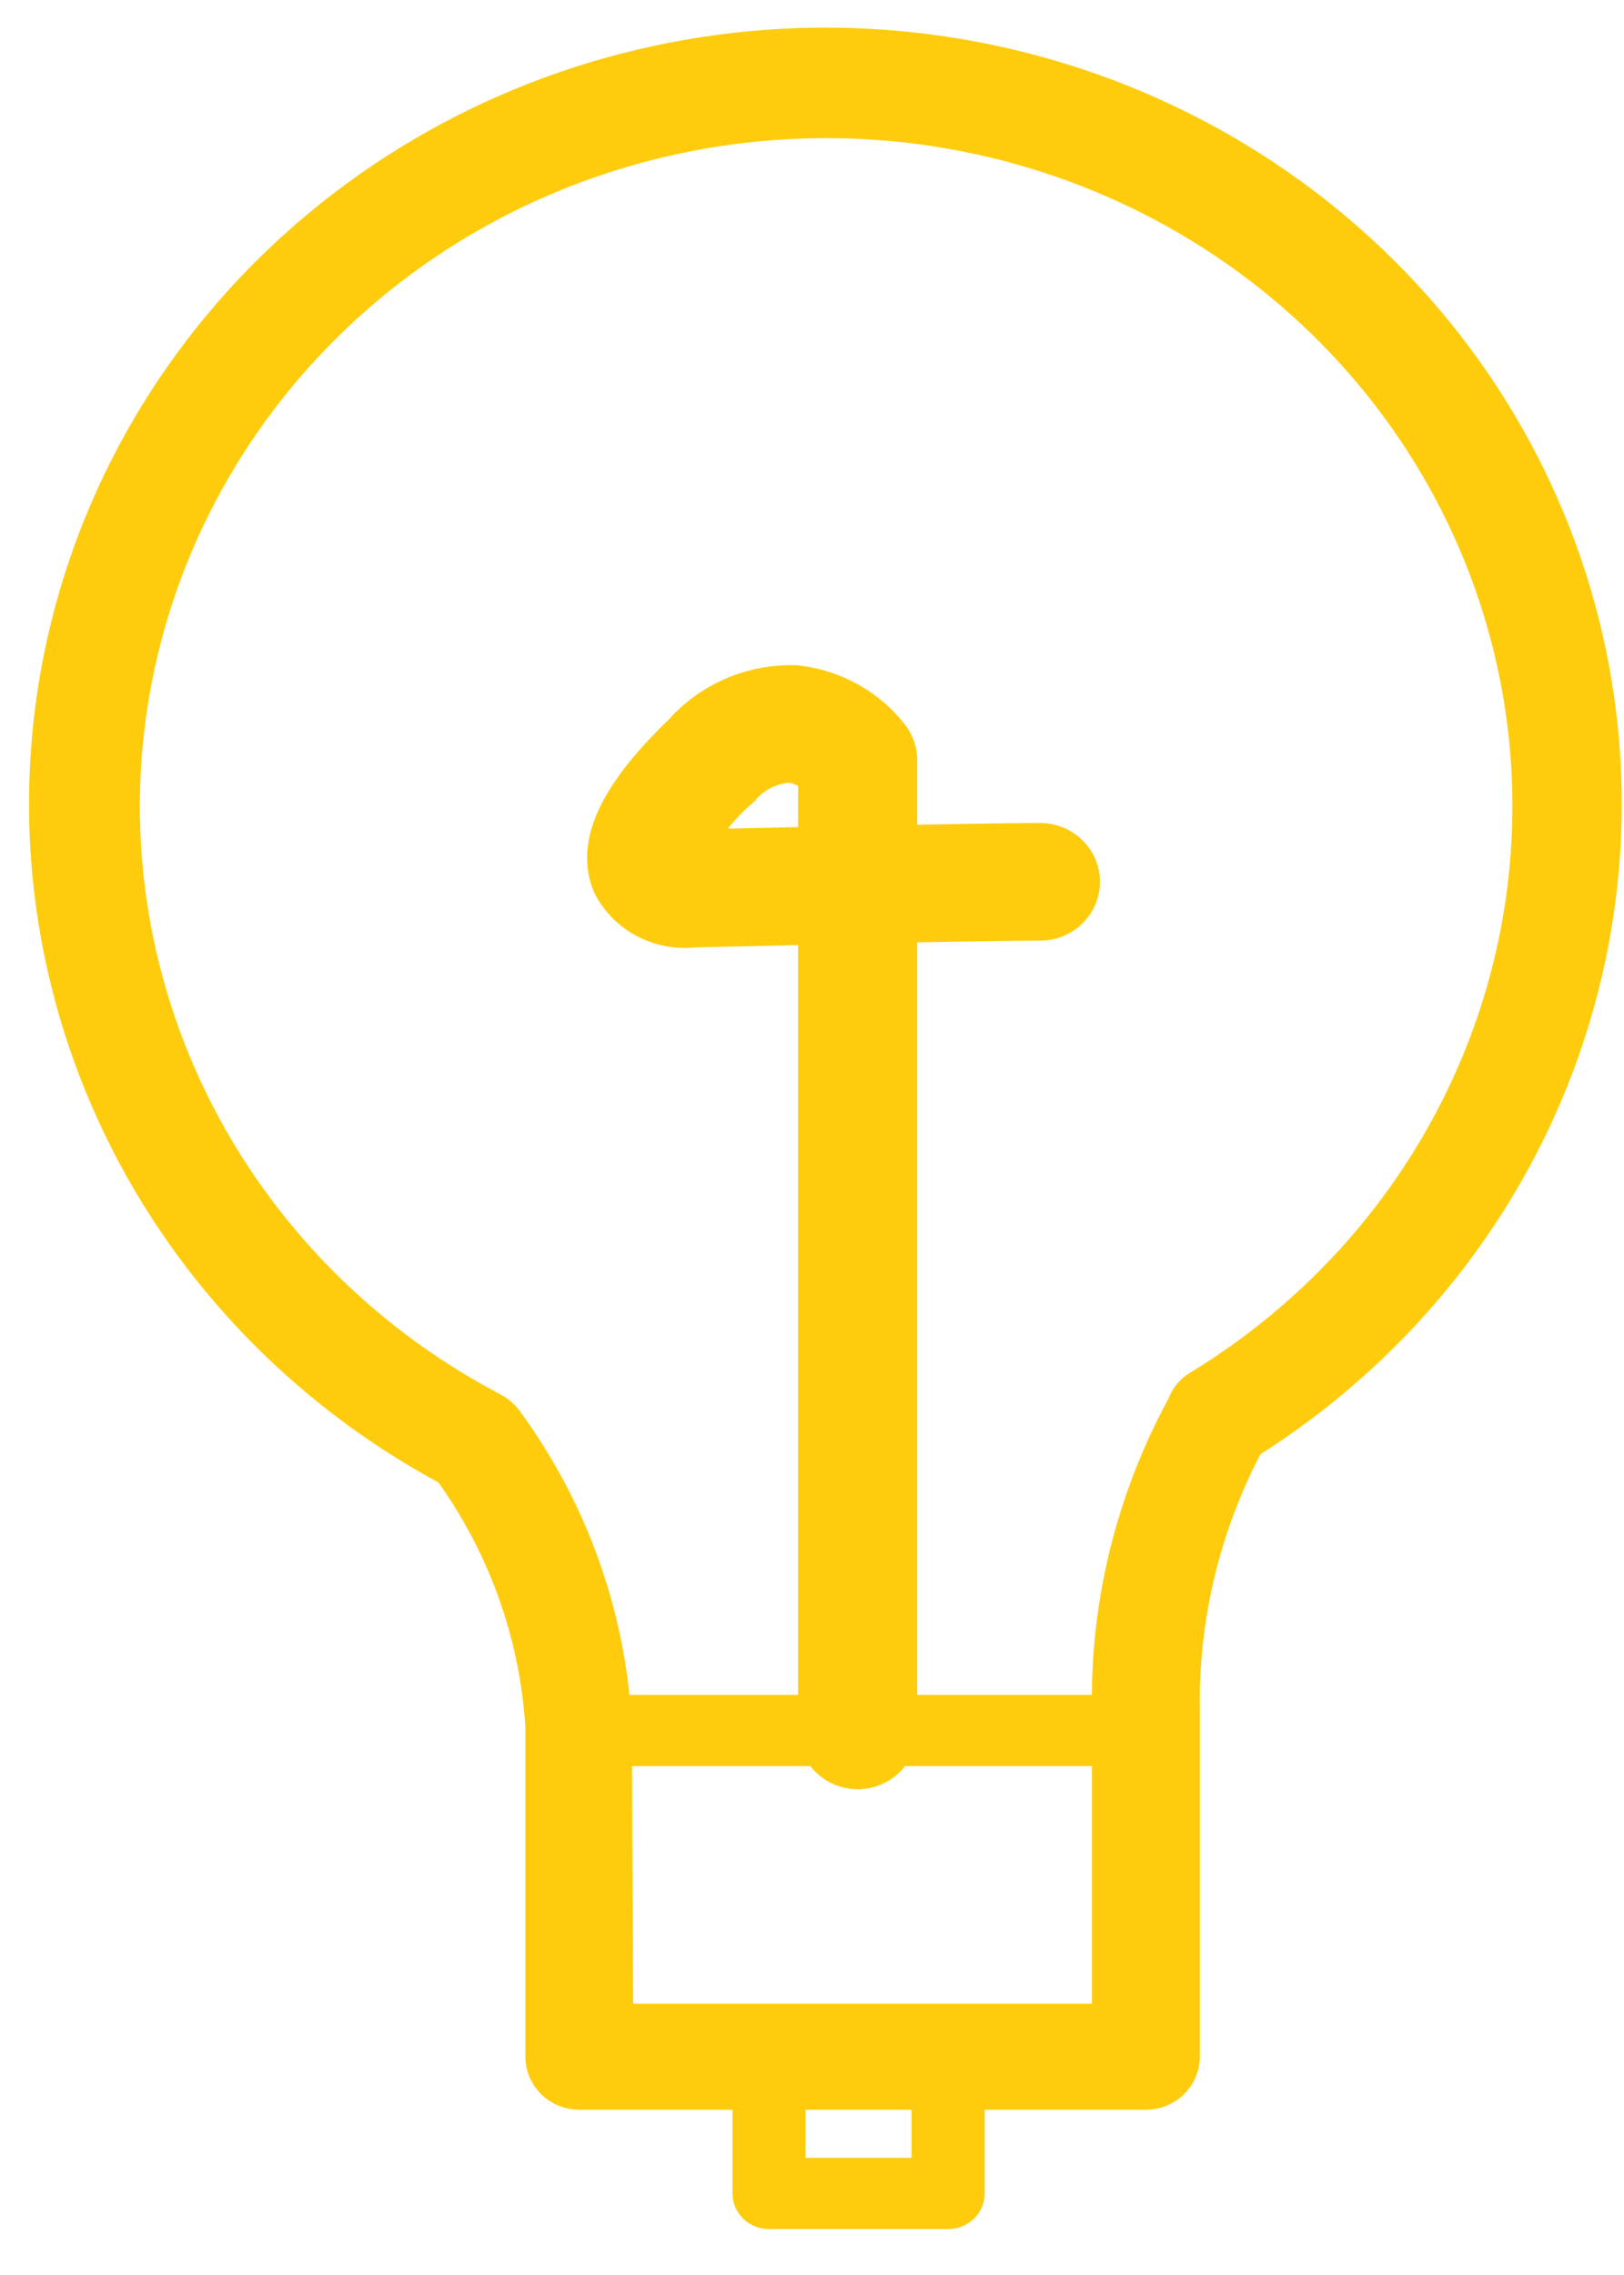
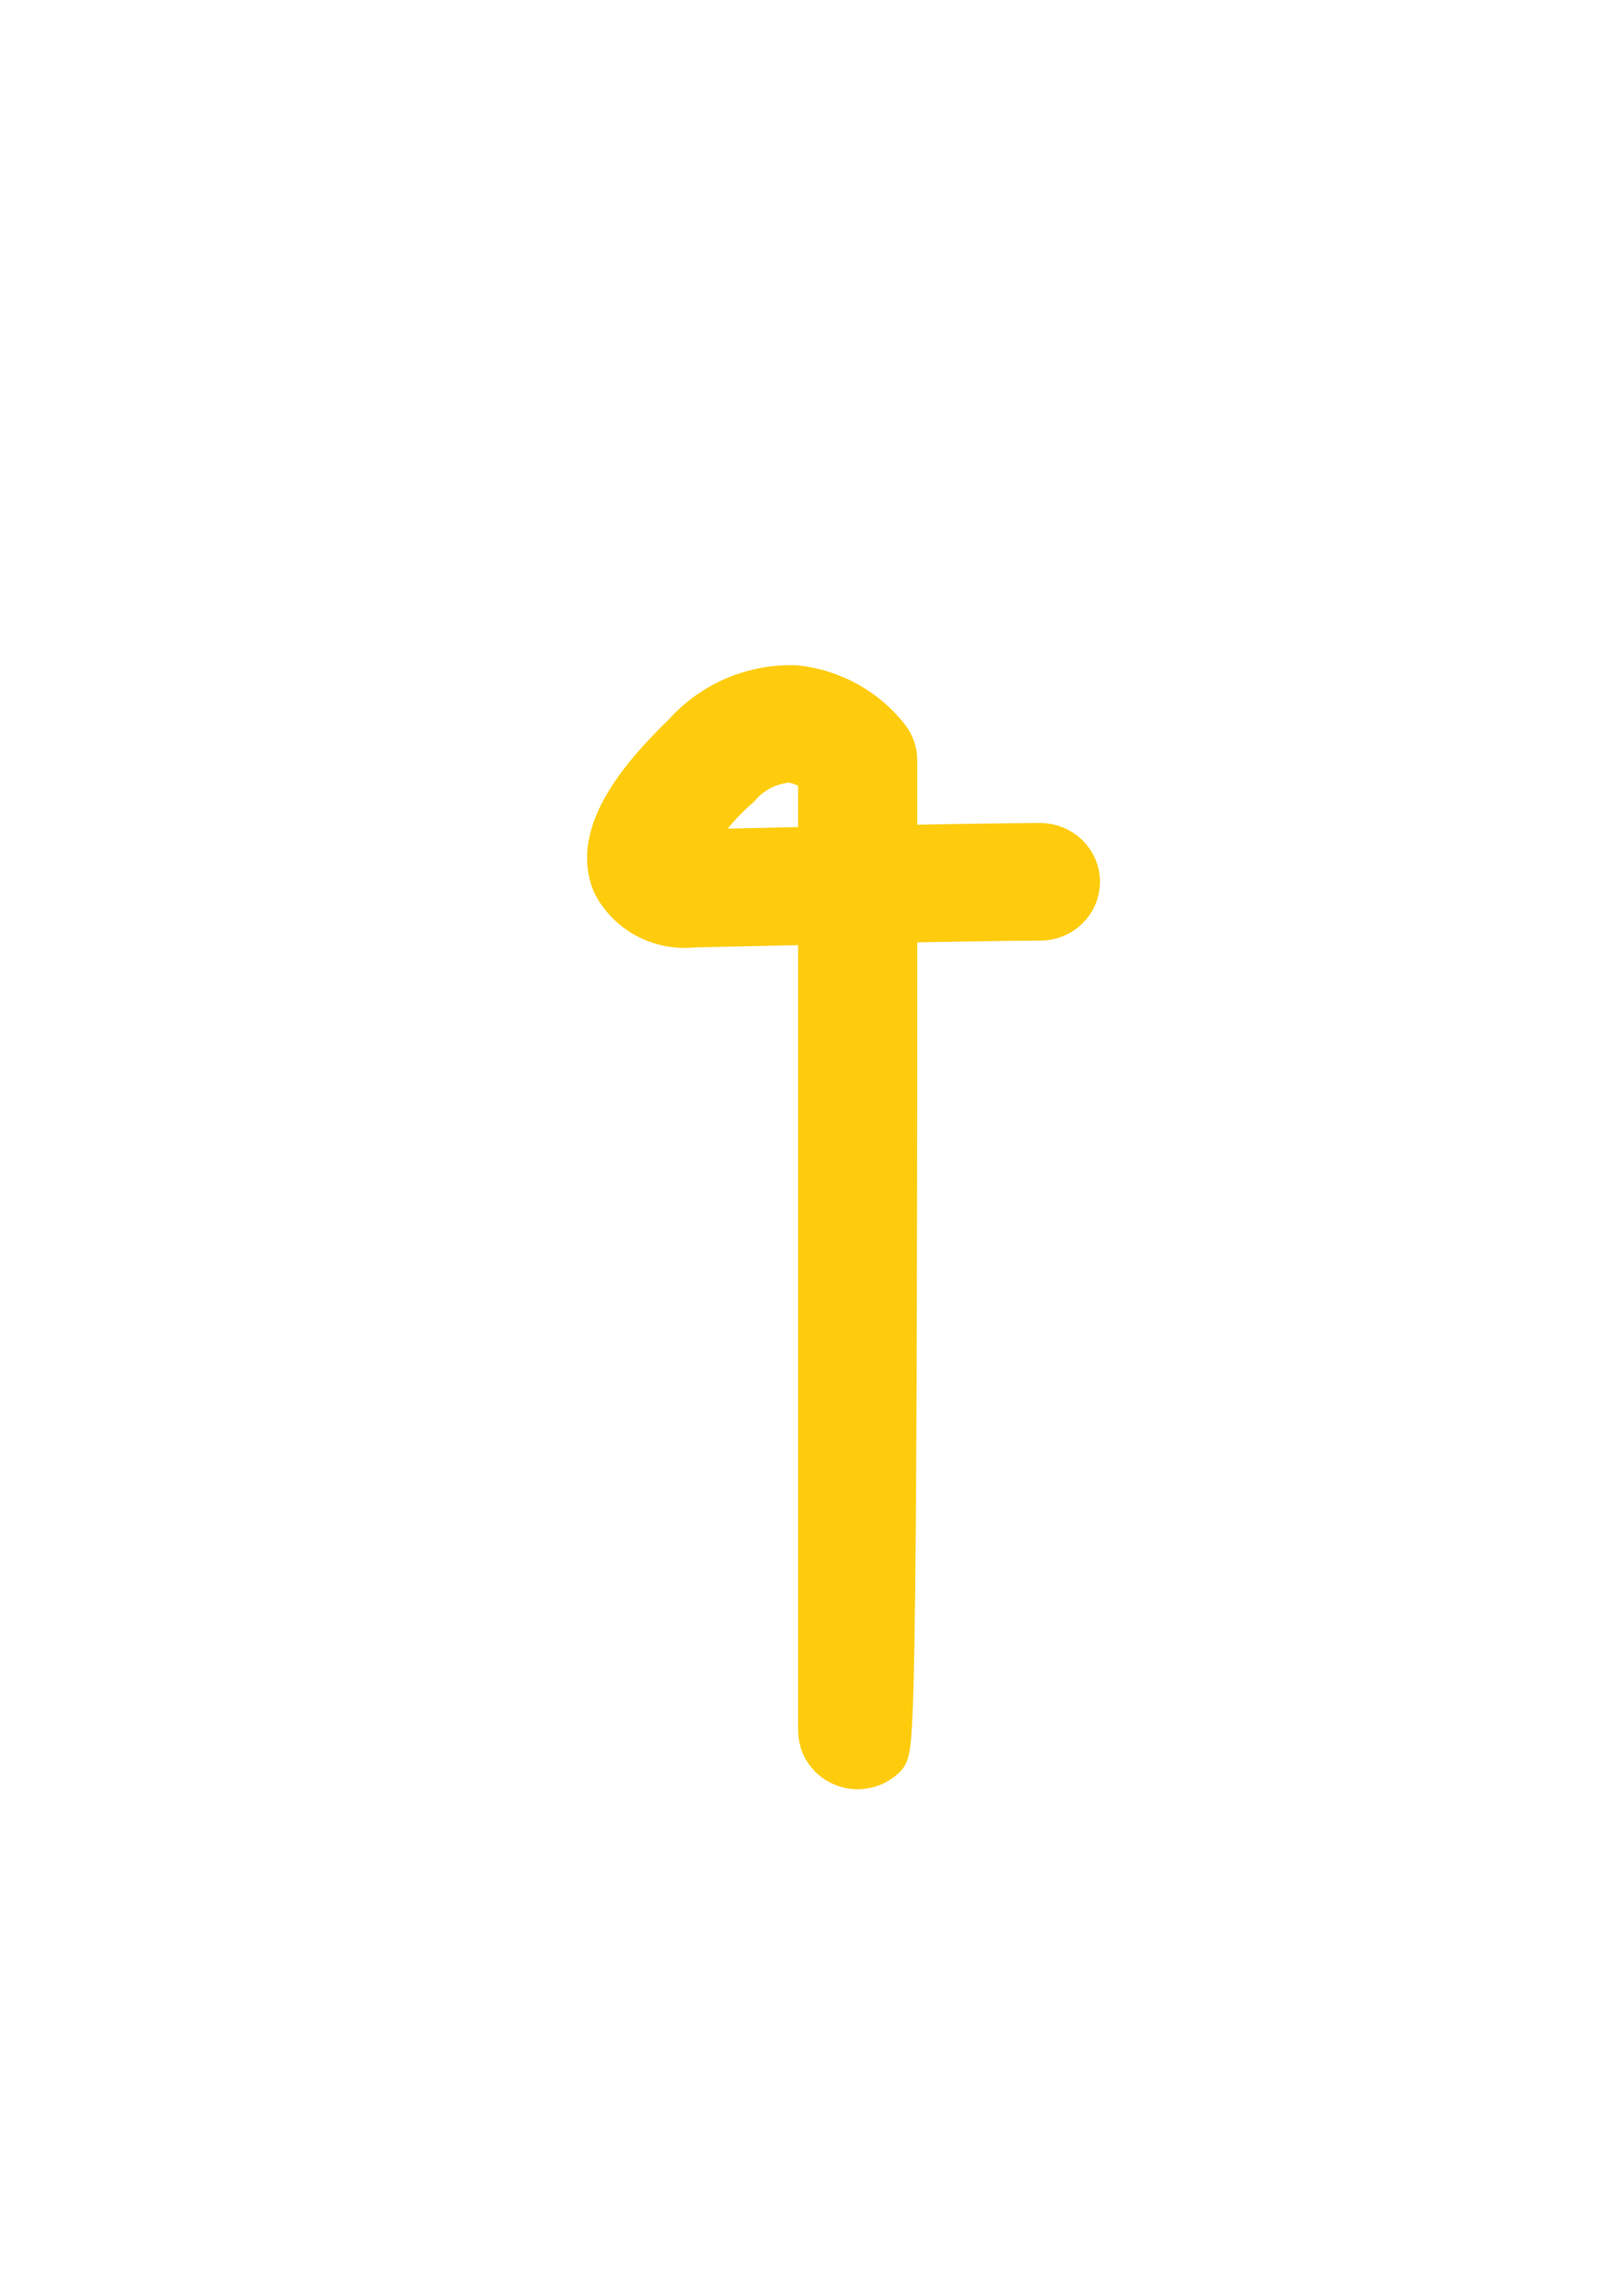
<svg xmlns="http://www.w3.org/2000/svg" width="35" height="49" viewBox="0 0 35 49" fill="none">
-   <path d="M24.696 45.066H12.485C12.276 45.066 12.075 44.985 11.928 44.841C11.78 44.697 11.697 44.502 11.697 44.298V37.18C11.574 35.19 10.883 33.272 9.704 31.642C6.482 29.918 3.93 27.213 2.441 23.941C0.951 20.669 0.605 17.011 1.457 13.529C2.308 10.047 4.31 6.934 7.155 4.667C10 2.4 13.53 1.105 17.204 0.98C20.877 0.855 24.492 1.908 27.492 3.977C30.492 6.045 32.711 9.015 33.81 12.431C34.908 15.847 34.825 19.519 33.573 22.884C32.321 26.249 29.969 29.121 26.878 31.059C25.925 32.854 25.445 34.852 25.484 36.873V44.298C25.484 44.502 25.401 44.697 25.253 44.841C25.105 44.985 24.905 45.066 24.696 45.066ZM13.273 43.531H23.908V36.873C23.861 34.573 24.419 32.299 25.531 30.269C25.584 30.108 25.697 29.971 25.846 29.885C28.674 28.164 30.84 25.582 32.008 22.541C33.177 19.5 33.284 16.169 32.312 13.063C31.34 9.957 29.344 7.249 26.632 5.359C23.92 3.469 20.644 2.502 17.311 2.608C13.978 2.714 10.773 3.886 8.193 5.944C5.614 8.002 3.803 10.831 3.041 13.992C2.278 17.153 2.608 20.47 3.977 23.431C5.347 26.391 7.681 28.83 10.618 30.369C10.718 30.423 10.806 30.496 10.878 30.583C12.297 32.511 13.117 34.796 13.241 37.165L13.273 43.531Z" fill="#FECC0D" stroke="#FECC0D" stroke-width="0.75" stroke-miterlimit="10" />
-   <path d="M24.152 38.039H12.863C12.654 38.039 12.454 37.958 12.306 37.815C12.158 37.671 12.075 37.476 12.075 37.272C12.075 37.069 12.158 36.874 12.306 36.73C12.454 36.586 12.654 36.505 12.863 36.505H24.152C24.361 36.505 24.562 36.586 24.71 36.73C24.857 36.874 24.94 37.069 24.94 37.272C24.94 37.476 24.857 37.671 24.71 37.815C24.562 37.958 24.361 38.039 24.152 38.039Z" fill="#FECC0D" />
-   <path d="M18.488 38.039C18.279 38.039 18.079 37.958 17.931 37.815C17.783 37.671 17.7 37.476 17.7 37.272V19.845L14.951 19.906C14.611 19.945 14.267 19.881 13.965 19.723C13.663 19.566 13.419 19.321 13.265 19.024C12.792 17.95 13.903 16.684 14.785 15.833C15.077 15.504 15.441 15.244 15.85 15.07C16.259 14.896 16.703 14.813 17.149 14.828C17.536 14.871 17.911 14.99 18.25 15.179C18.588 15.367 18.884 15.621 19.118 15.925C19.216 16.056 19.268 16.215 19.268 16.377V18.272C21.631 18.226 22.419 18.226 22.419 18.226C22.628 18.226 22.828 18.307 22.976 18.451C23.124 18.595 23.207 18.79 23.207 18.993C23.207 19.197 23.124 19.392 22.976 19.535C22.828 19.679 22.628 19.76 22.419 19.76C22.419 19.76 21.584 19.76 19.268 19.806V37.272C19.268 37.476 19.185 37.671 19.037 37.815C18.889 37.958 18.689 38.039 18.48 38.039H18.488ZM14.761 18.364H14.919L17.7 18.303V16.669C17.514 16.497 17.277 16.387 17.023 16.354C16.805 16.367 16.593 16.423 16.399 16.52C16.205 16.616 16.034 16.75 15.896 16.914C15.423 17.32 15.037 17.813 14.761 18.364Z" fill="#FECC0D" stroke="#FECC0D" stroke-miterlimit="10" />
-   <path d="M20.434 48.011H16.573C16.364 48.011 16.164 47.93 16.016 47.786C15.869 47.642 15.786 47.447 15.786 47.244V44.298C15.786 44.095 15.869 43.9 16.016 43.756C16.164 43.612 16.364 43.531 16.573 43.531C16.782 43.531 16.983 43.612 17.131 43.756C17.278 43.9 17.361 44.095 17.361 44.298V46.477H19.646V44.298C19.646 44.095 19.729 43.9 19.877 43.756C20.024 43.612 20.225 43.531 20.434 43.531C20.643 43.531 20.843 43.612 20.991 43.756C21.139 43.9 21.222 44.095 21.222 44.298V47.244C21.222 47.447 21.139 47.642 20.991 47.786C20.843 47.93 20.643 48.011 20.434 48.011Z" fill="#FECC0D" />
+   <path d="M18.488 38.039C18.279 38.039 18.079 37.958 17.931 37.815C17.783 37.671 17.7 37.476 17.7 37.272V19.845L14.951 19.906C14.611 19.945 14.267 19.881 13.965 19.723C13.663 19.566 13.419 19.321 13.265 19.024C12.792 17.95 13.903 16.684 14.785 15.833C15.077 15.504 15.441 15.244 15.85 15.07C16.259 14.896 16.703 14.813 17.149 14.828C17.536 14.871 17.911 14.99 18.25 15.179C18.588 15.367 18.884 15.621 19.118 15.925C19.216 16.056 19.268 16.215 19.268 16.377V18.272C21.631 18.226 22.419 18.226 22.419 18.226C22.628 18.226 22.828 18.307 22.976 18.451C23.124 18.595 23.207 18.79 23.207 18.993C23.207 19.197 23.124 19.392 22.976 19.535C22.828 19.679 22.628 19.76 22.419 19.76C22.419 19.76 21.584 19.76 19.268 19.806C19.268 37.476 19.185 37.671 19.037 37.815C18.889 37.958 18.689 38.039 18.48 38.039H18.488ZM14.761 18.364H14.919L17.7 18.303V16.669C17.514 16.497 17.277 16.387 17.023 16.354C16.805 16.367 16.593 16.423 16.399 16.52C16.205 16.616 16.034 16.75 15.896 16.914C15.423 17.32 15.037 17.813 14.761 18.364Z" fill="#FECC0D" stroke="#FECC0D" stroke-miterlimit="10" />
</svg>